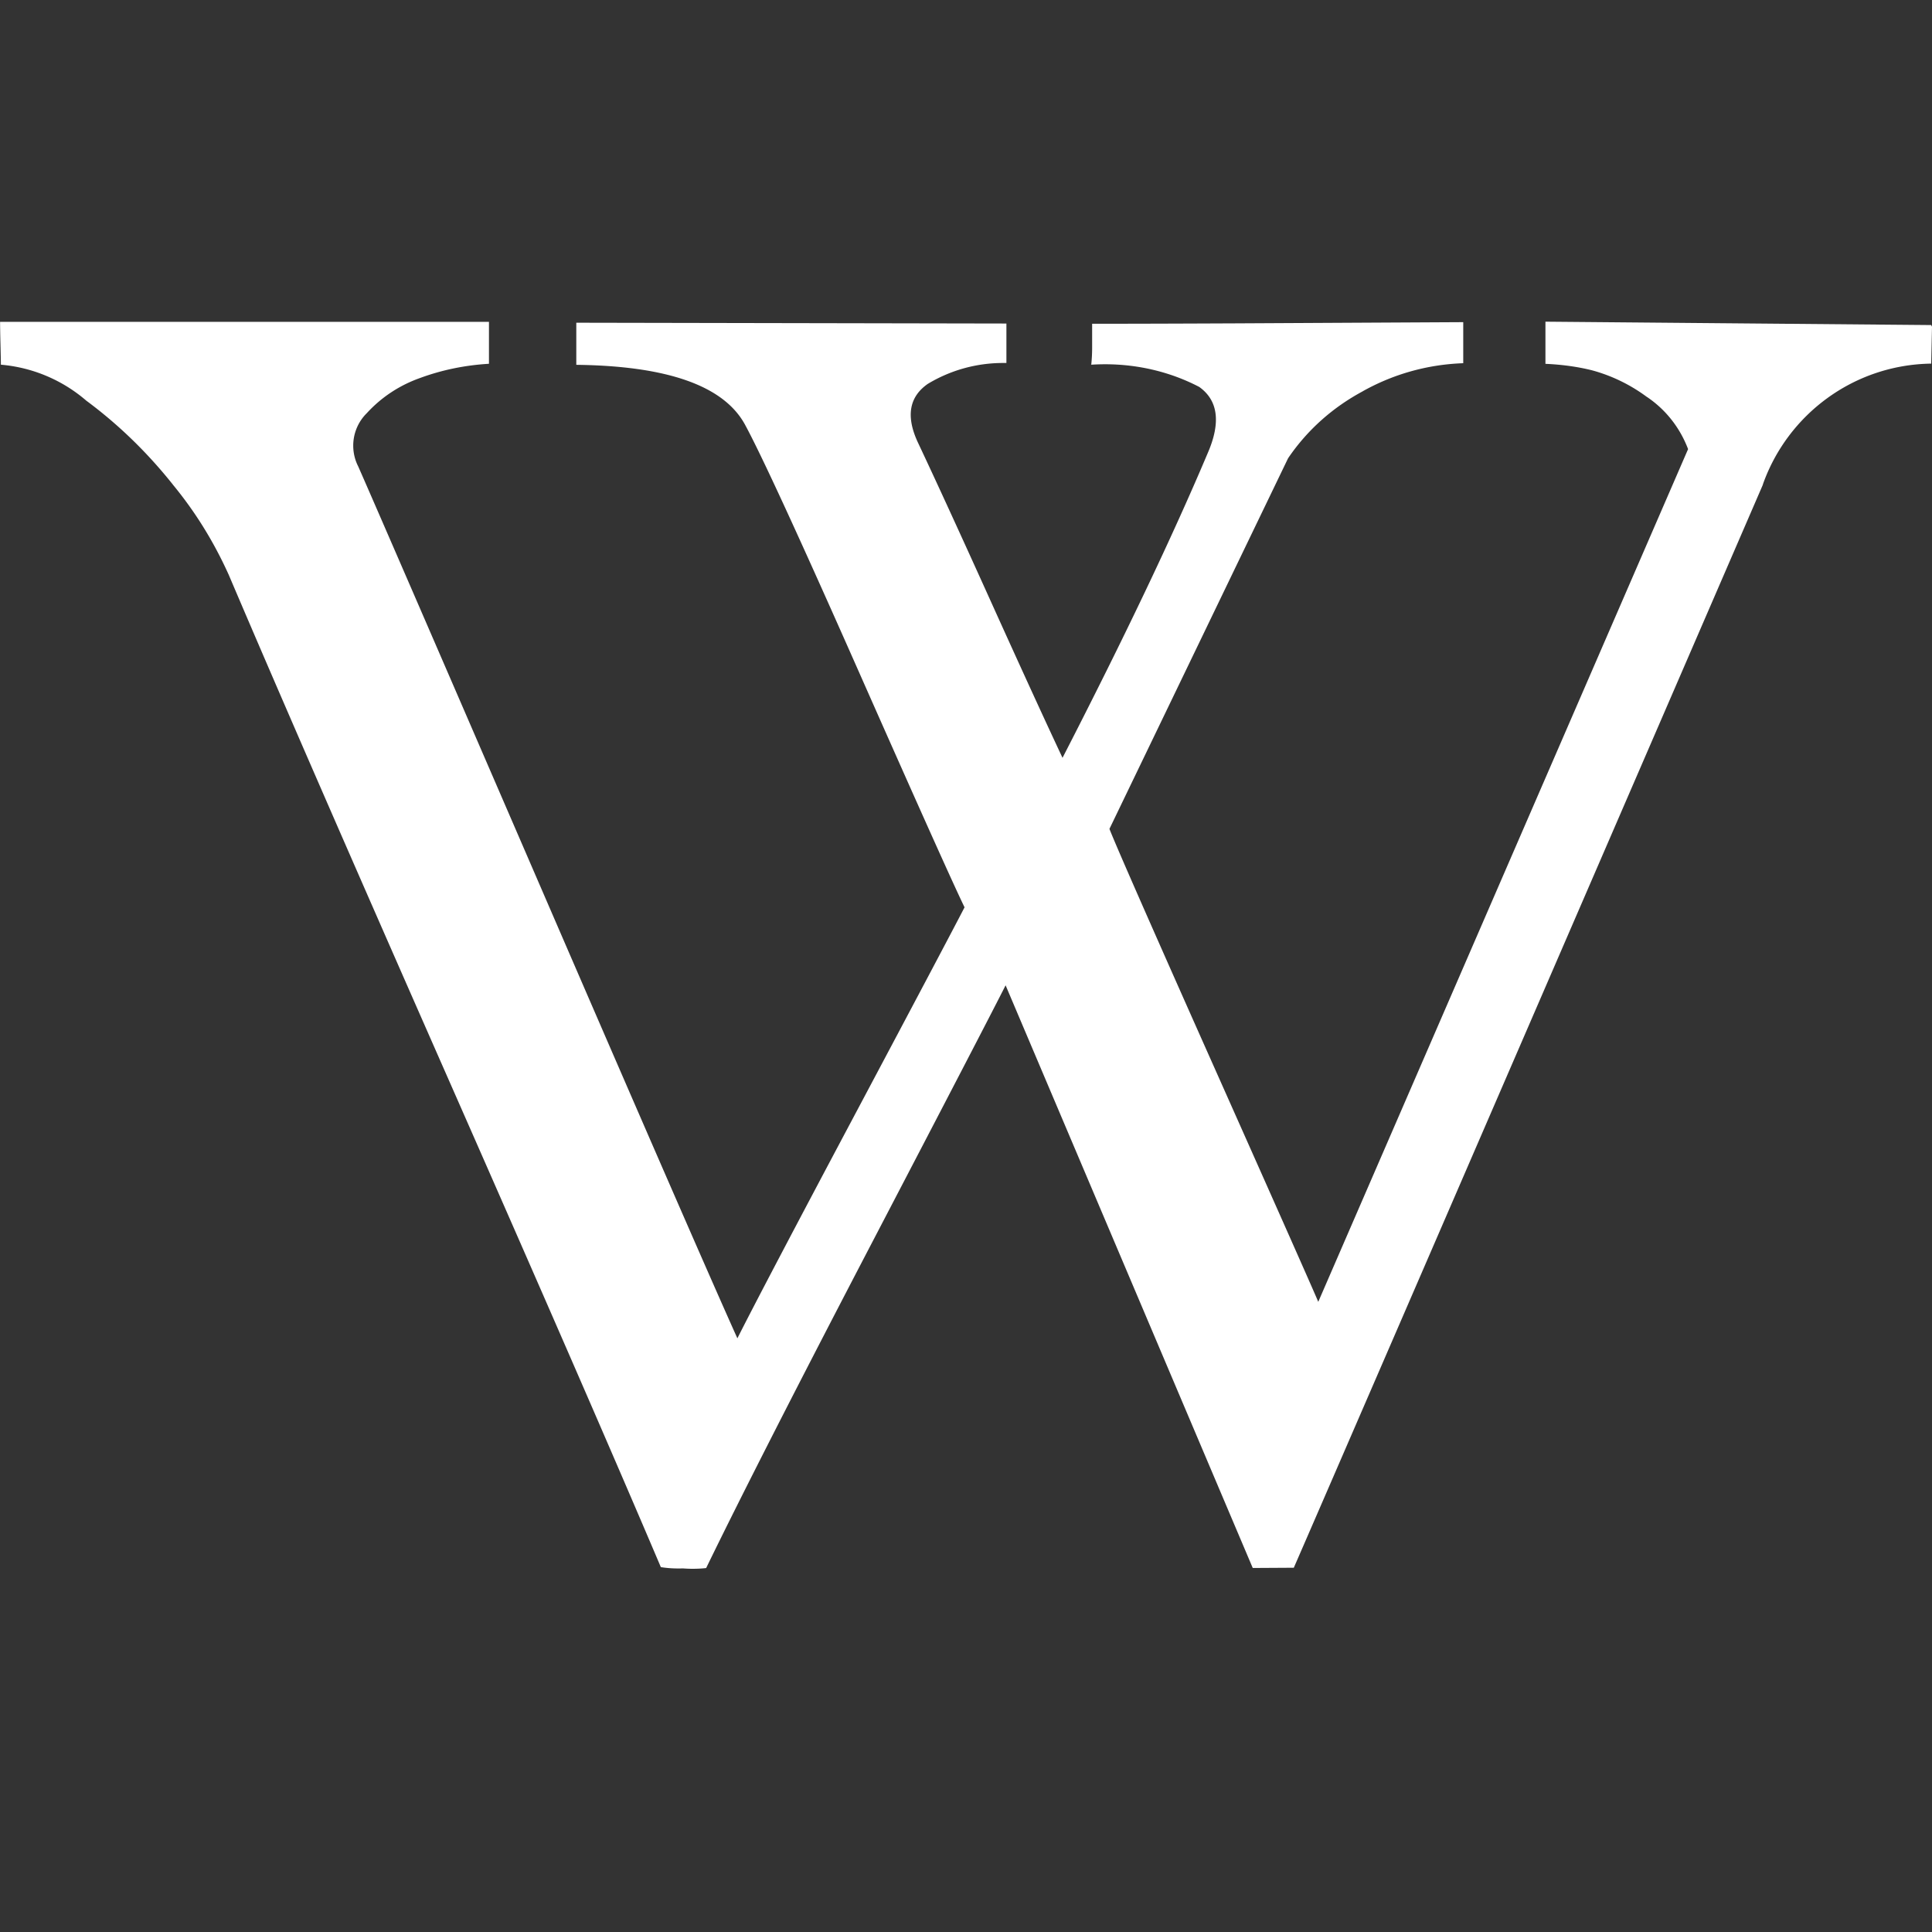
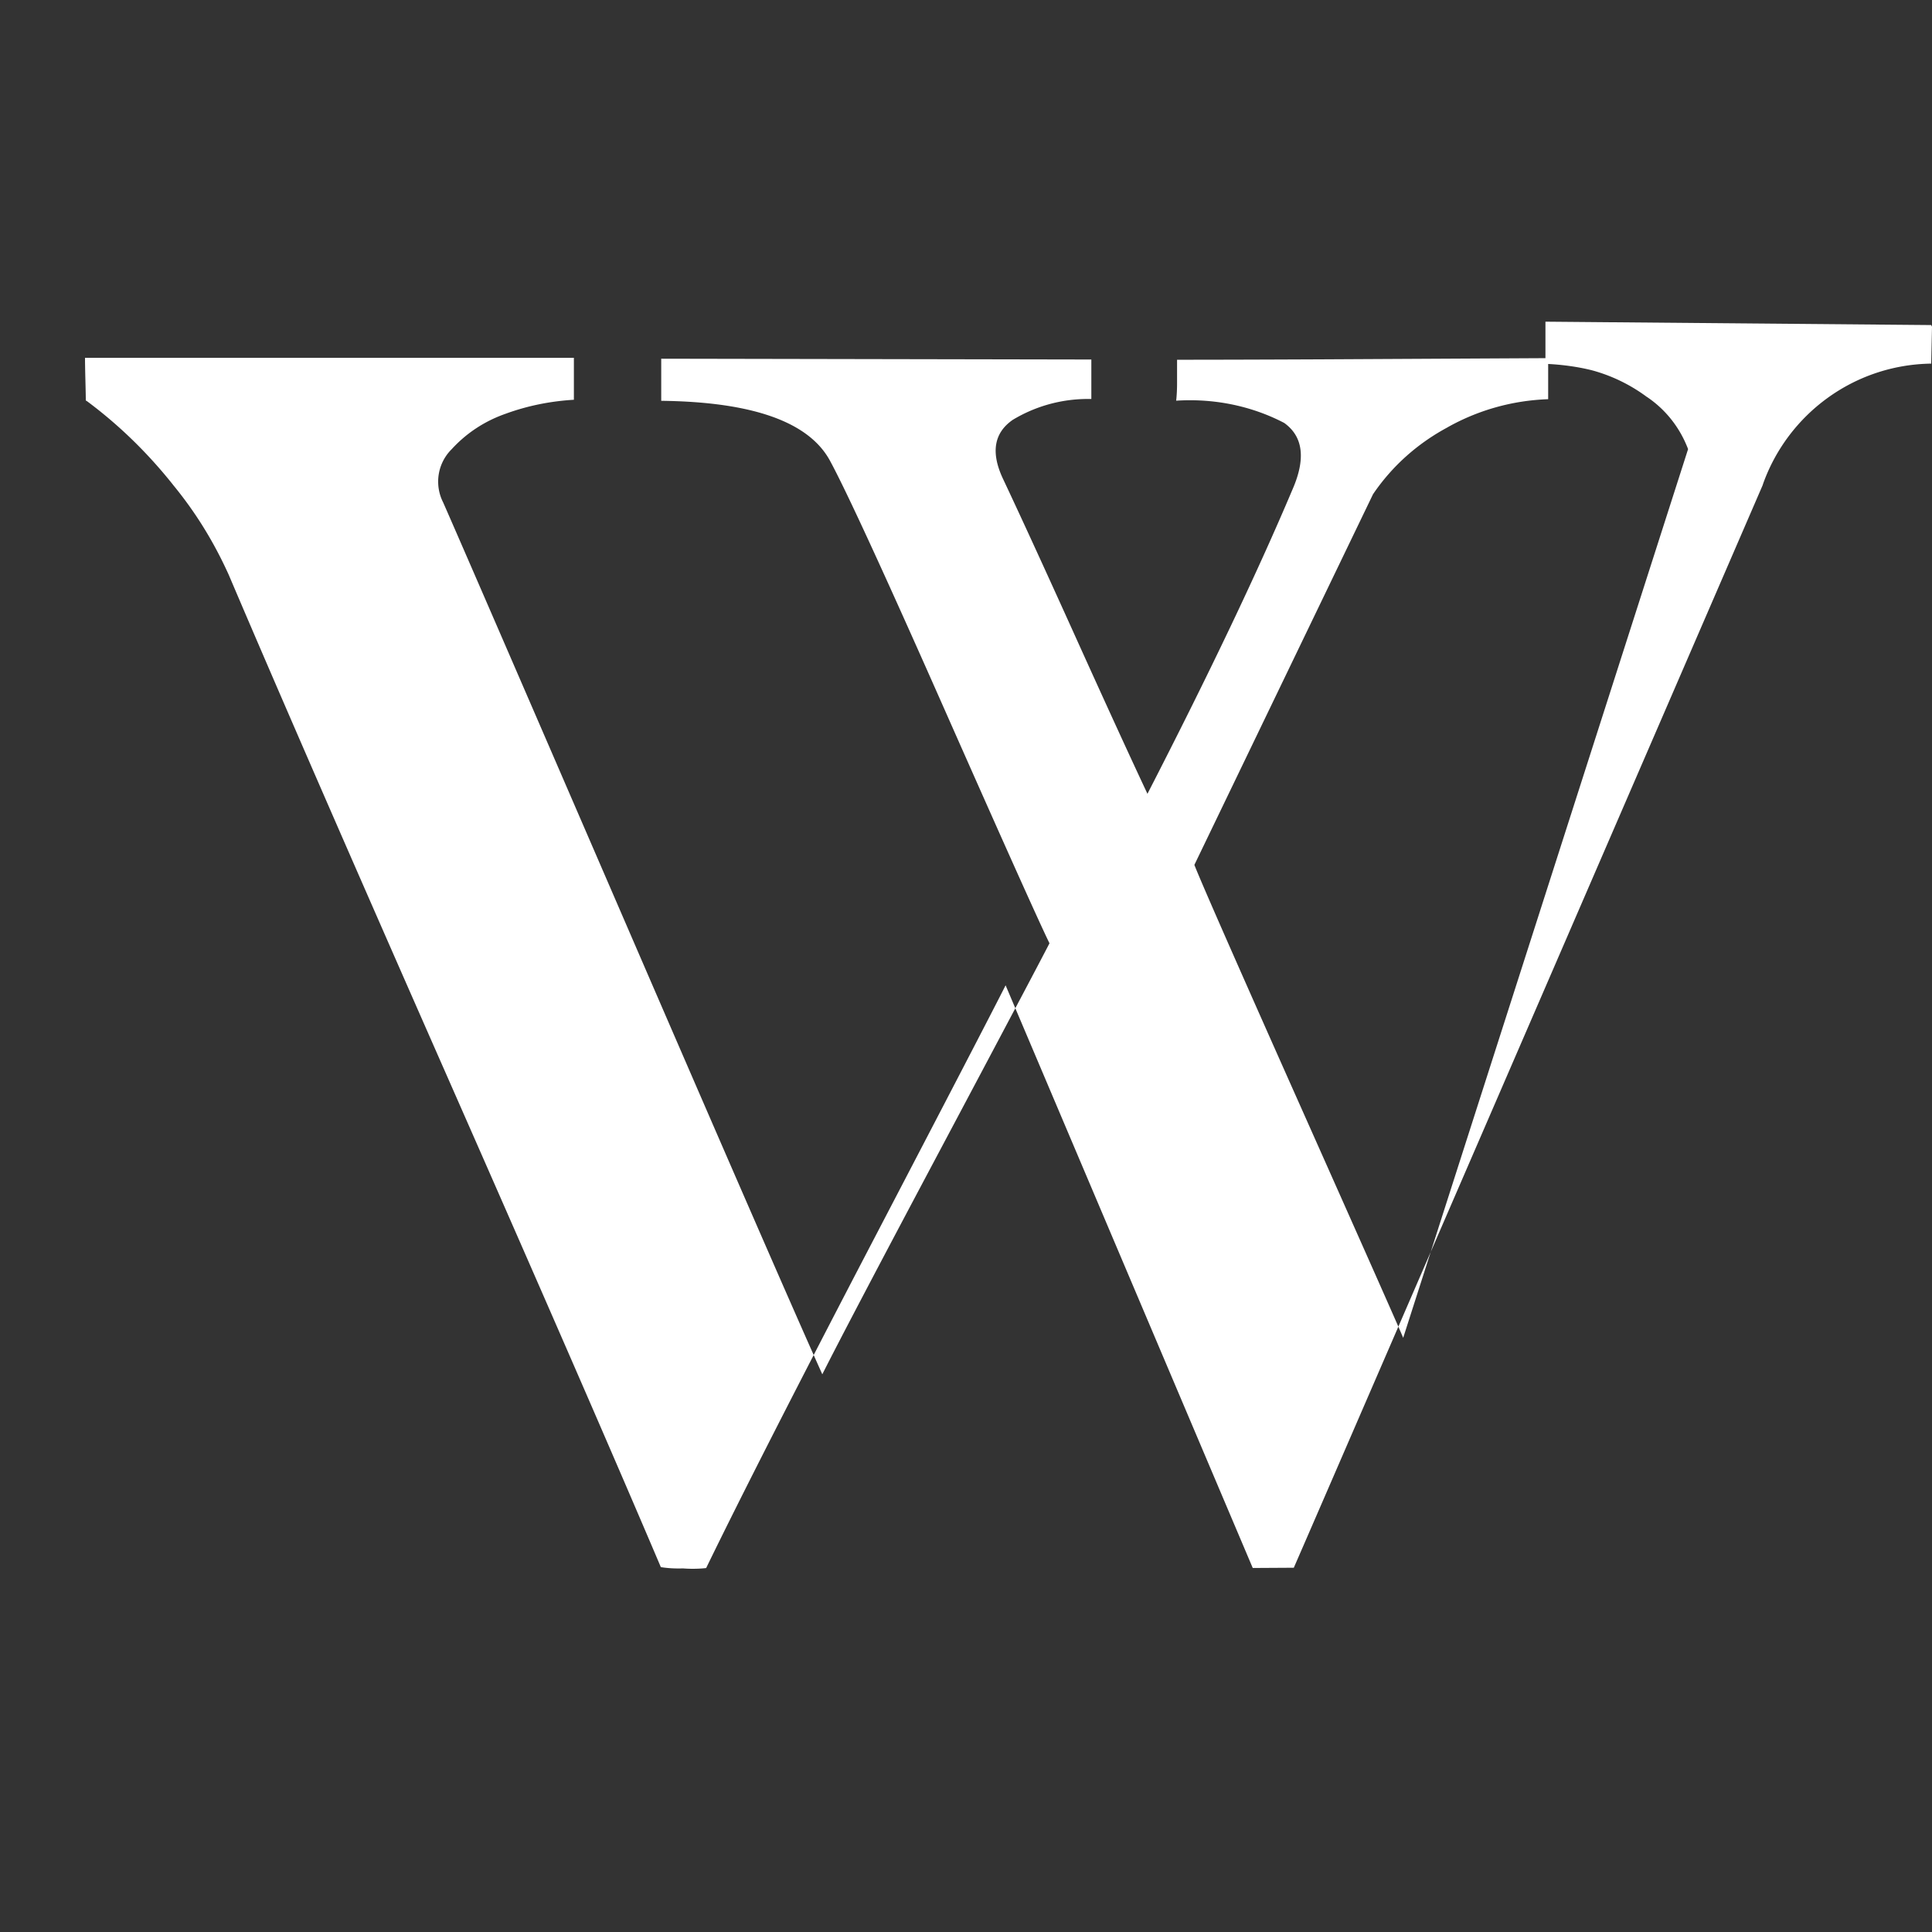
<svg xmlns="http://www.w3.org/2000/svg" width="720" height="720" xml:space="preserve" overflow="hidden">
  <rect width="100%" height="100%" fill="#333333" stroke="none" />
-   <path d="m466.86 584.34-92.1-217.14c-5.16 10.2-21.68 42.02-49.56 95.46-27.88 53.44-48.56 94.01-62.04 121.71-1.53.18-3.3.27-5.1.27-1.23 0-2.46-.06-3.66-.15h.15c-.57.03-1.2.03-1.86.03-2.25 0-4.5-.18-6.66-.54l.24.03c-17.08-40.2-43.7-101.34-79.86-183.42-36.16-82.08-63.2-144.17-81.12-186.27-5.79-12.84-12.75-23.88-20.97-33.84l.21.24c-9.45-11.88-20.07-22.23-31.89-31.05l-.45-.33A56.025 56.025 0 0 0 .54 135.93l-.21-.03c0-1.04-.05-3.54-.15-7.5-.1-3.96-.15-6.78-.15-8.46h182.19v15.63c-9.03.54-17.46 2.31-25.38 5.19l.63-.21c-8.25 2.76-15.24 7.38-20.76 13.41l-.03.03a16.978 16.978 0 0 0-5.04 12.09c0 2.88.72 5.61 1.98 7.98l-.06-.09c5.42 12.28 27.97 64.28 67.65 156 39.68 91.72 64.21 147.98 73.59 168.78 6.4-12.7 20.98-40.46 43.74-83.28s36.4-68.6 40.92-77.34c-3.96-8.12-17.09-37.38-39.39-87.78s-36.46-81.13-42.48-92.19c-7.92-14.4-28.86-21.8-62.82-22.2v-15.69l160.29.3v14.7h-1.2c-10.35 0-20.01 2.88-28.26 7.89l.24-.15c-6.98 4.8-8.28 12-3.9 21.6 6.88 14.6 15.94 34.34 27.18 59.22 11.24 24.88 20.19 44.41 26.85 58.59 22.92-44.58 40.94-82.39 54.06-113.43 5-11.46 3.97-19.72-3.09-24.78-10.2-5.34-22.26-8.46-35.07-8.46-1.83 0-3.63.06-5.43.18h.24c.21-1.95.33-4.2.33-6.48v-1.35.06-7.5c13.32 0 31.08-.05 53.28-.15l85.02-.45v15.3c-13.71.48-26.46 4.26-37.59 10.53l.42-.21c-11.46 6.09-20.91 14.58-27.93 24.84l-.18.27-66.57 138.12c2.7 6.88 15.98 37.09 39.84 90.63 23.86 53.54 36.52 82.08 37.98 85.62L629.1 167.37c-3.09-8.13-8.46-14.82-15.33-19.44l-.15-.09a61.15 61.15 0 0 0-19.89-9.72l-.45-.12c-5.1-1.29-11.07-2.13-17.16-2.4h-.18v-15.72l143.76 1.26.3.63-.3 13.74c-28.95.42-53.46 18.99-62.67 44.85l-.15.48C547.24 434.16 489 568.63 482.16 584.25Z" fill="#FFF" />
+   <path d="m466.86 584.34-92.1-217.14c-5.16 10.2-21.68 42.02-49.56 95.46-27.88 53.44-48.56 94.01-62.04 121.71-1.53.18-3.3.27-5.1.27-1.23 0-2.46-.06-3.66-.15h.15c-.57.03-1.2.03-1.86.03-2.25 0-4.5-.18-6.66-.54l.24.03c-17.08-40.2-43.7-101.34-79.86-183.42-36.16-82.08-63.2-144.17-81.12-186.27-5.79-12.84-12.75-23.88-20.97-33.84l.21.24c-9.45-11.88-20.07-22.23-31.89-31.05l-.45-.33l-.21-.03c0-1.04-.05-3.54-.15-7.5-.1-3.96-.15-6.78-.15-8.46h182.19v15.63c-9.03.54-17.46 2.31-25.38 5.19l.63-.21c-8.25 2.76-15.24 7.38-20.76 13.41l-.03.03a16.978 16.978 0 0 0-5.04 12.09c0 2.88.72 5.61 1.98 7.98l-.06-.09c5.42 12.28 27.97 64.28 67.65 156 39.68 91.72 64.21 147.98 73.59 168.78 6.4-12.7 20.98-40.46 43.74-83.28s36.4-68.6 40.92-77.34c-3.96-8.12-17.09-37.38-39.39-87.78s-36.46-81.13-42.48-92.19c-7.92-14.4-28.86-21.8-62.82-22.2v-15.69l160.29.3v14.7h-1.2c-10.35 0-20.01 2.88-28.26 7.89l.24-.15c-6.98 4.8-8.28 12-3.9 21.6 6.88 14.6 15.94 34.34 27.18 59.22 11.24 24.88 20.19 44.41 26.85 58.59 22.92-44.58 40.94-82.39 54.06-113.43 5-11.46 3.97-19.72-3.09-24.78-10.2-5.34-22.26-8.46-35.07-8.46-1.83 0-3.63.06-5.43.18h.24c.21-1.95.33-4.2.33-6.48v-1.35.06-7.5c13.32 0 31.08-.05 53.28-.15l85.02-.45v15.3c-13.71.48-26.46 4.26-37.59 10.53l.42-.21c-11.46 6.09-20.91 14.58-27.93 24.84l-.18.27-66.57 138.12c2.7 6.88 15.98 37.09 39.84 90.63 23.86 53.54 36.52 82.08 37.98 85.62L629.1 167.37c-3.09-8.13-8.46-14.82-15.33-19.44l-.15-.09a61.15 61.15 0 0 0-19.89-9.72l-.45-.12c-5.1-1.29-11.07-2.13-17.16-2.4h-.18v-15.72l143.76 1.26.3.63-.3 13.74c-28.95.42-53.46 18.99-62.67 44.85l-.15.48C547.24 434.16 489 568.63 482.16 584.25Z" fill="#FFF" />
</svg>